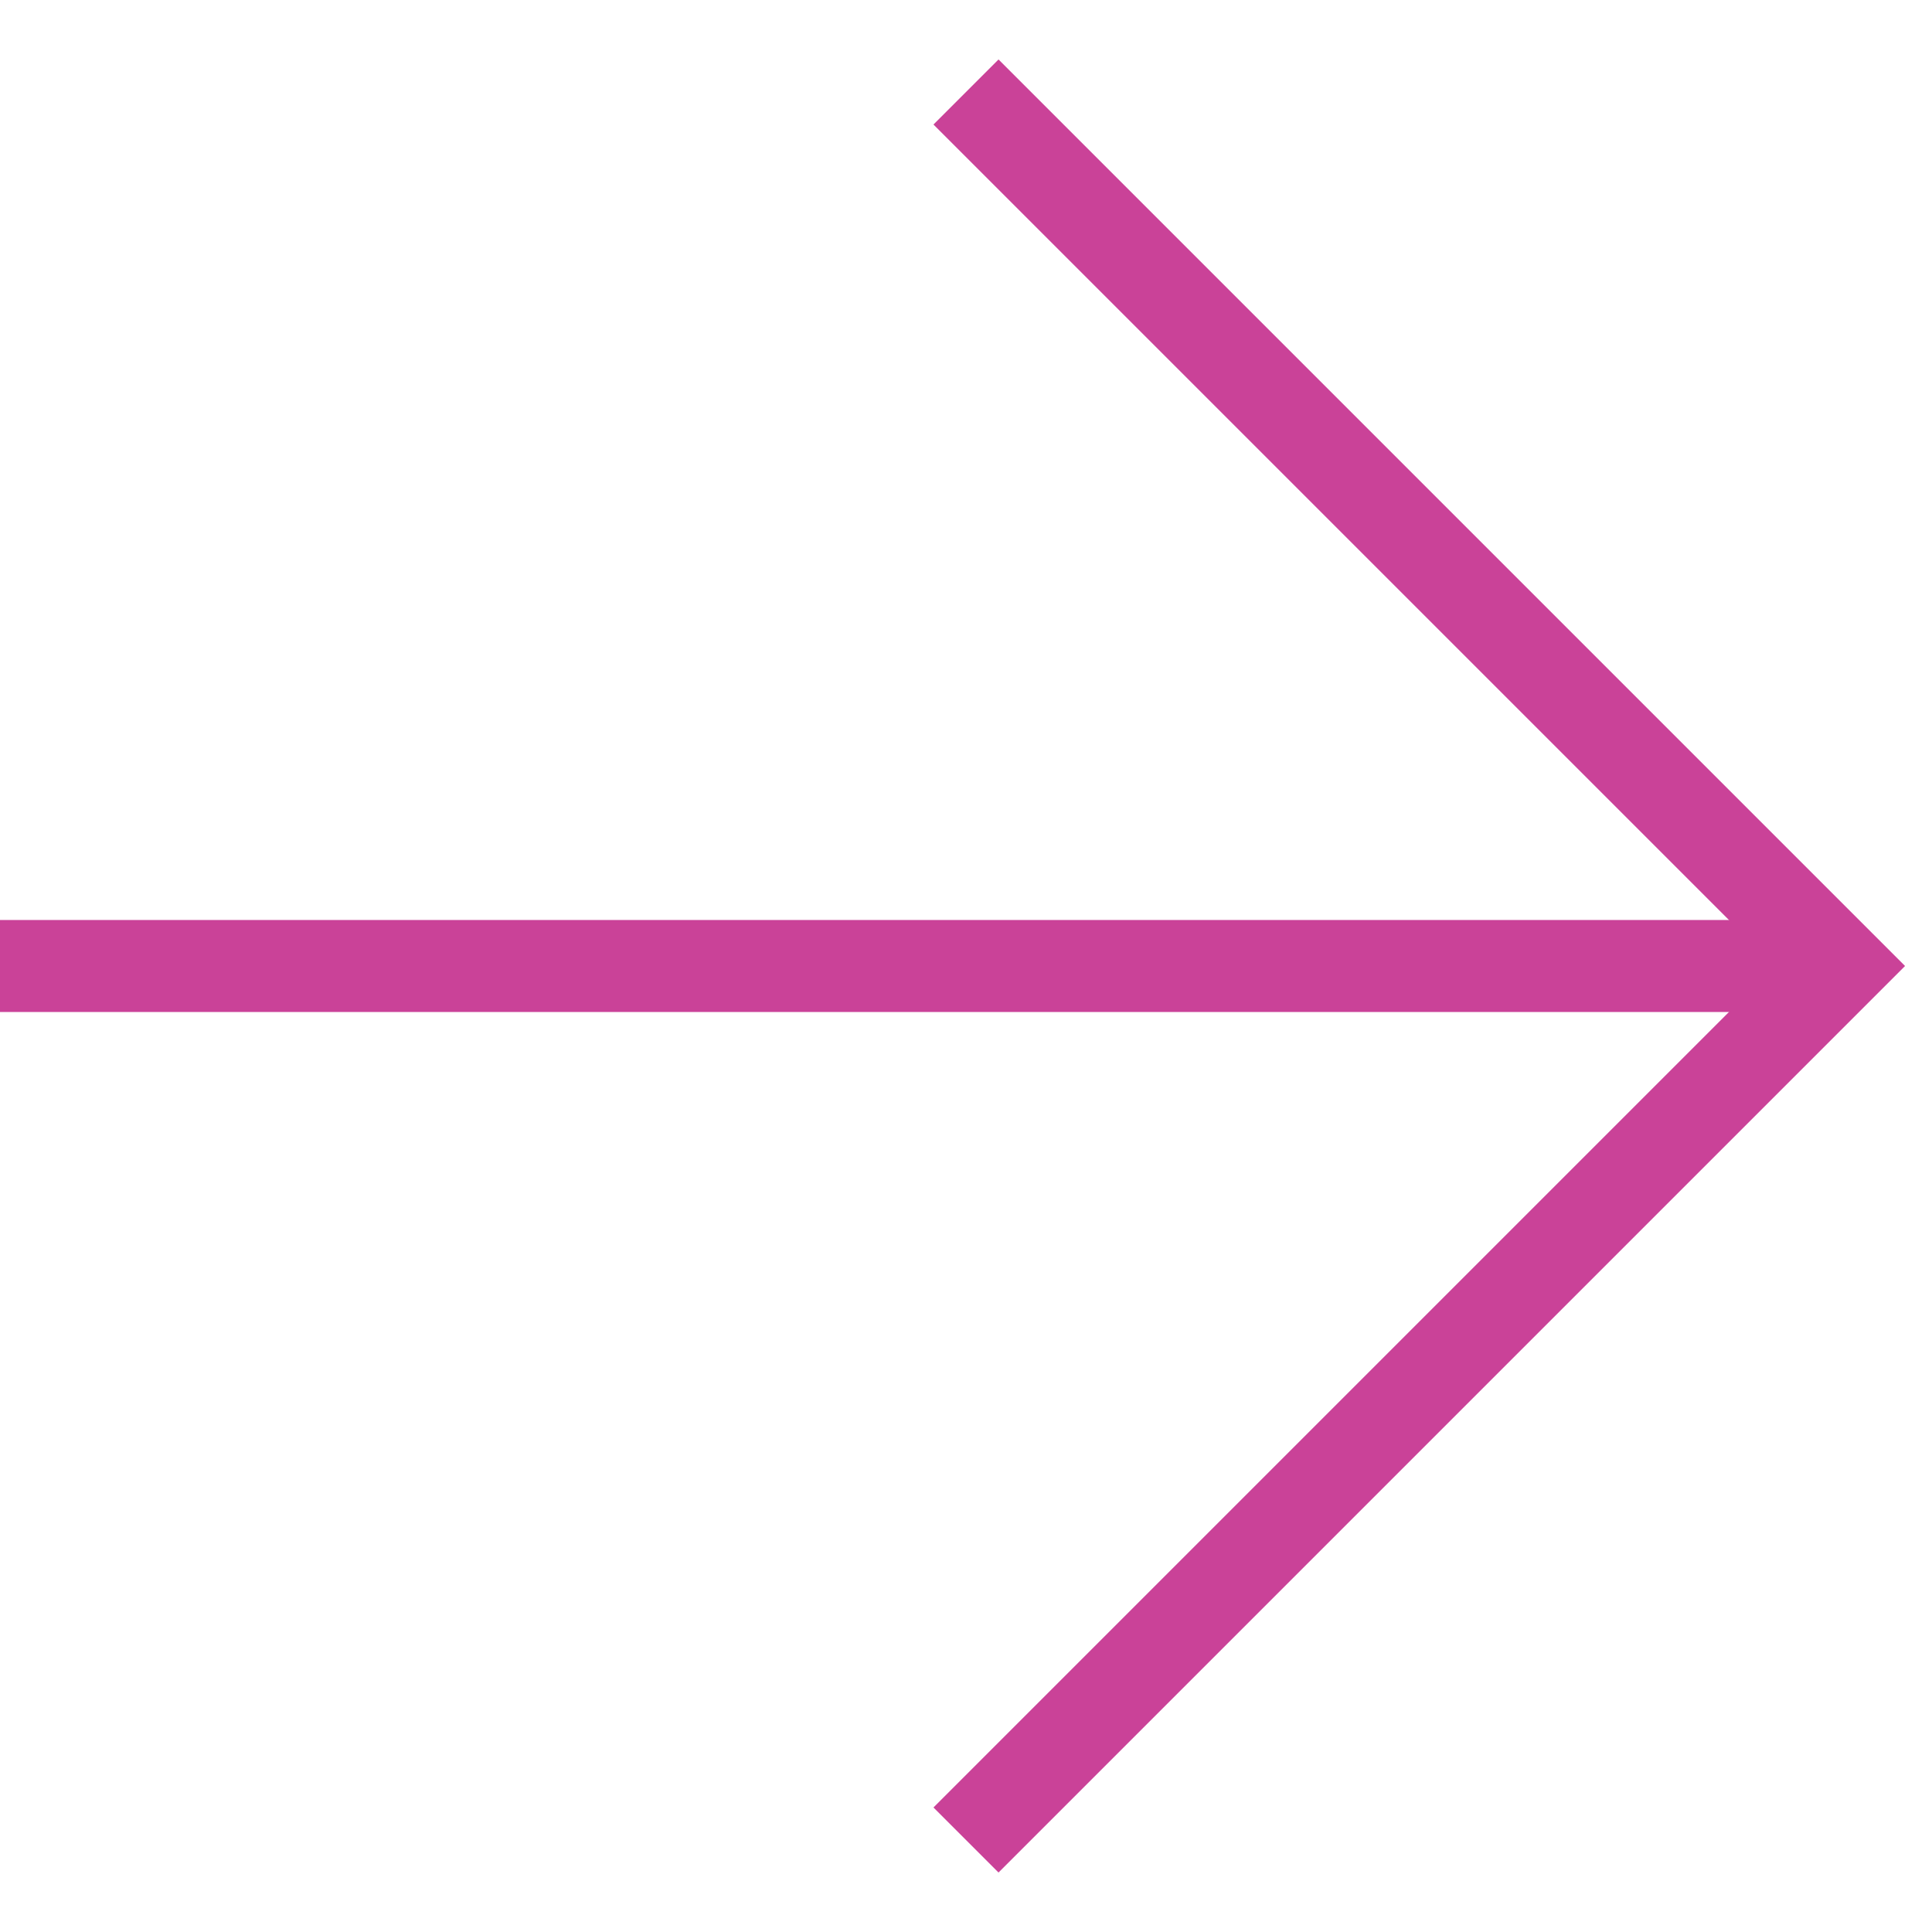
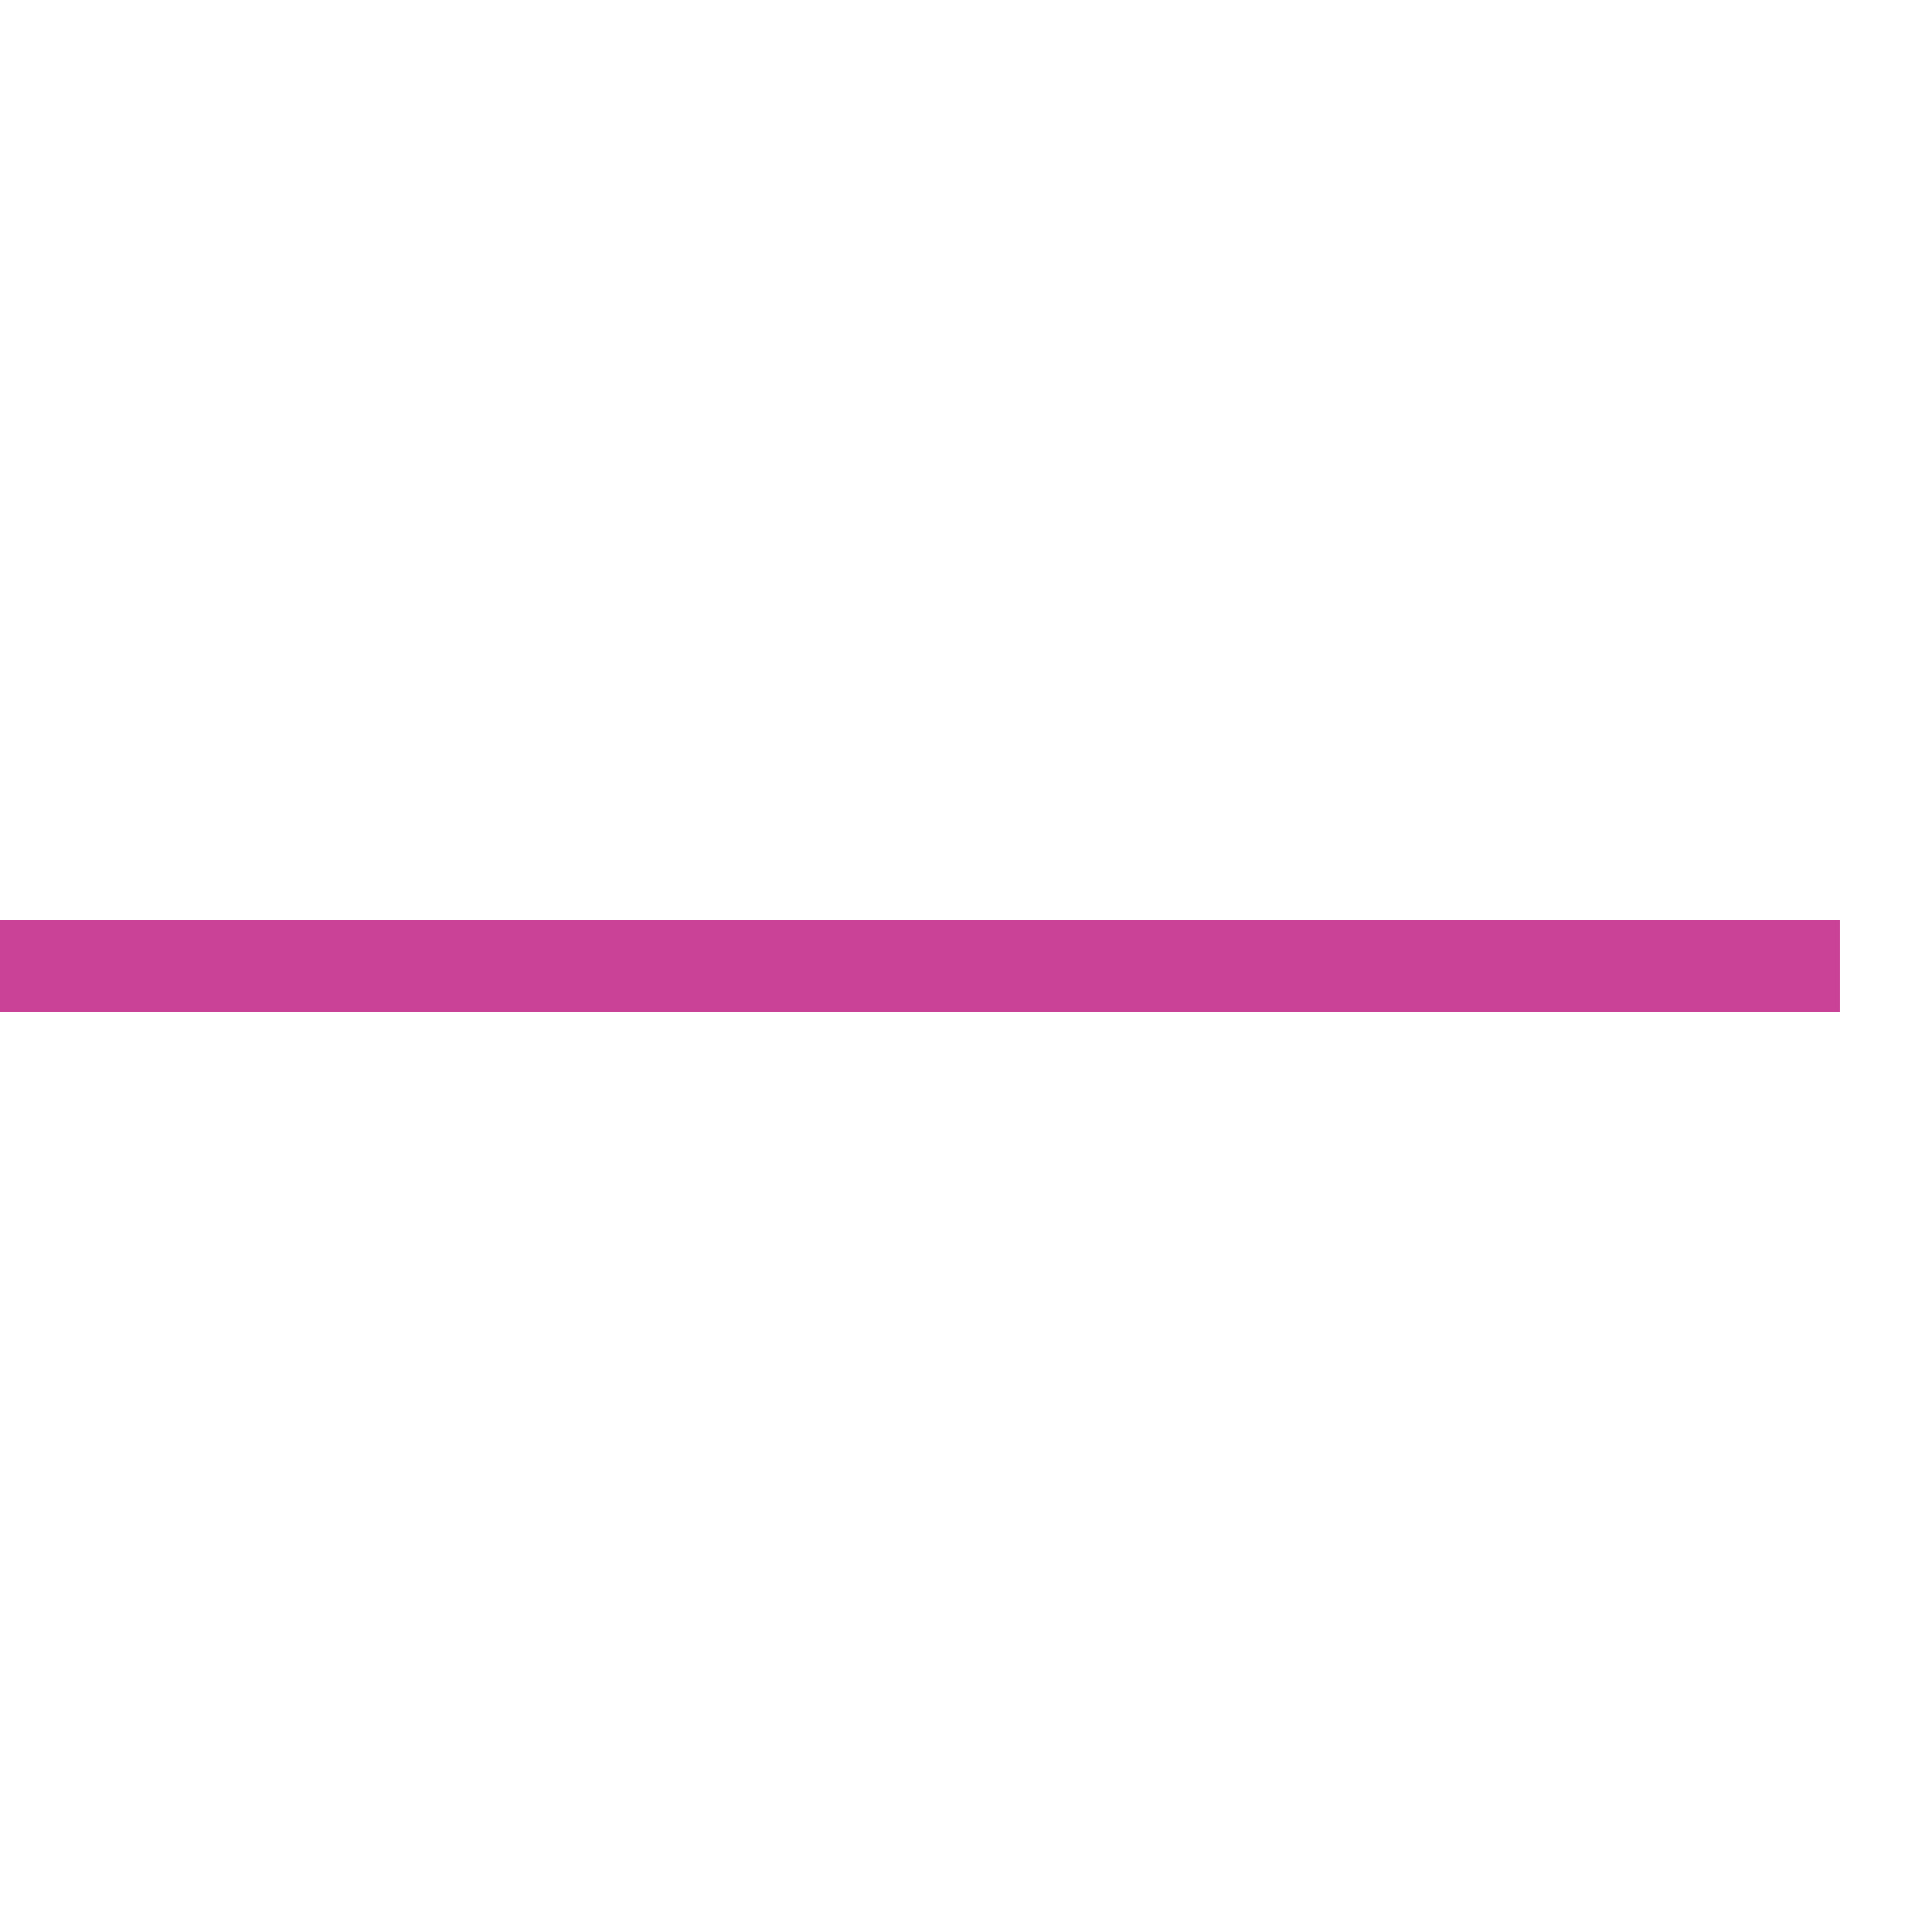
<svg xmlns="http://www.w3.org/2000/svg" width="21" height="21" viewBox="0 0 21 21" fill="none">
-   <path d="M10.5 1L20 10.5L10.5 20" stroke="#CA4298" />
  <line y1="10.5" x2="20" y2="10.5" stroke="#CA4298" />
</svg>